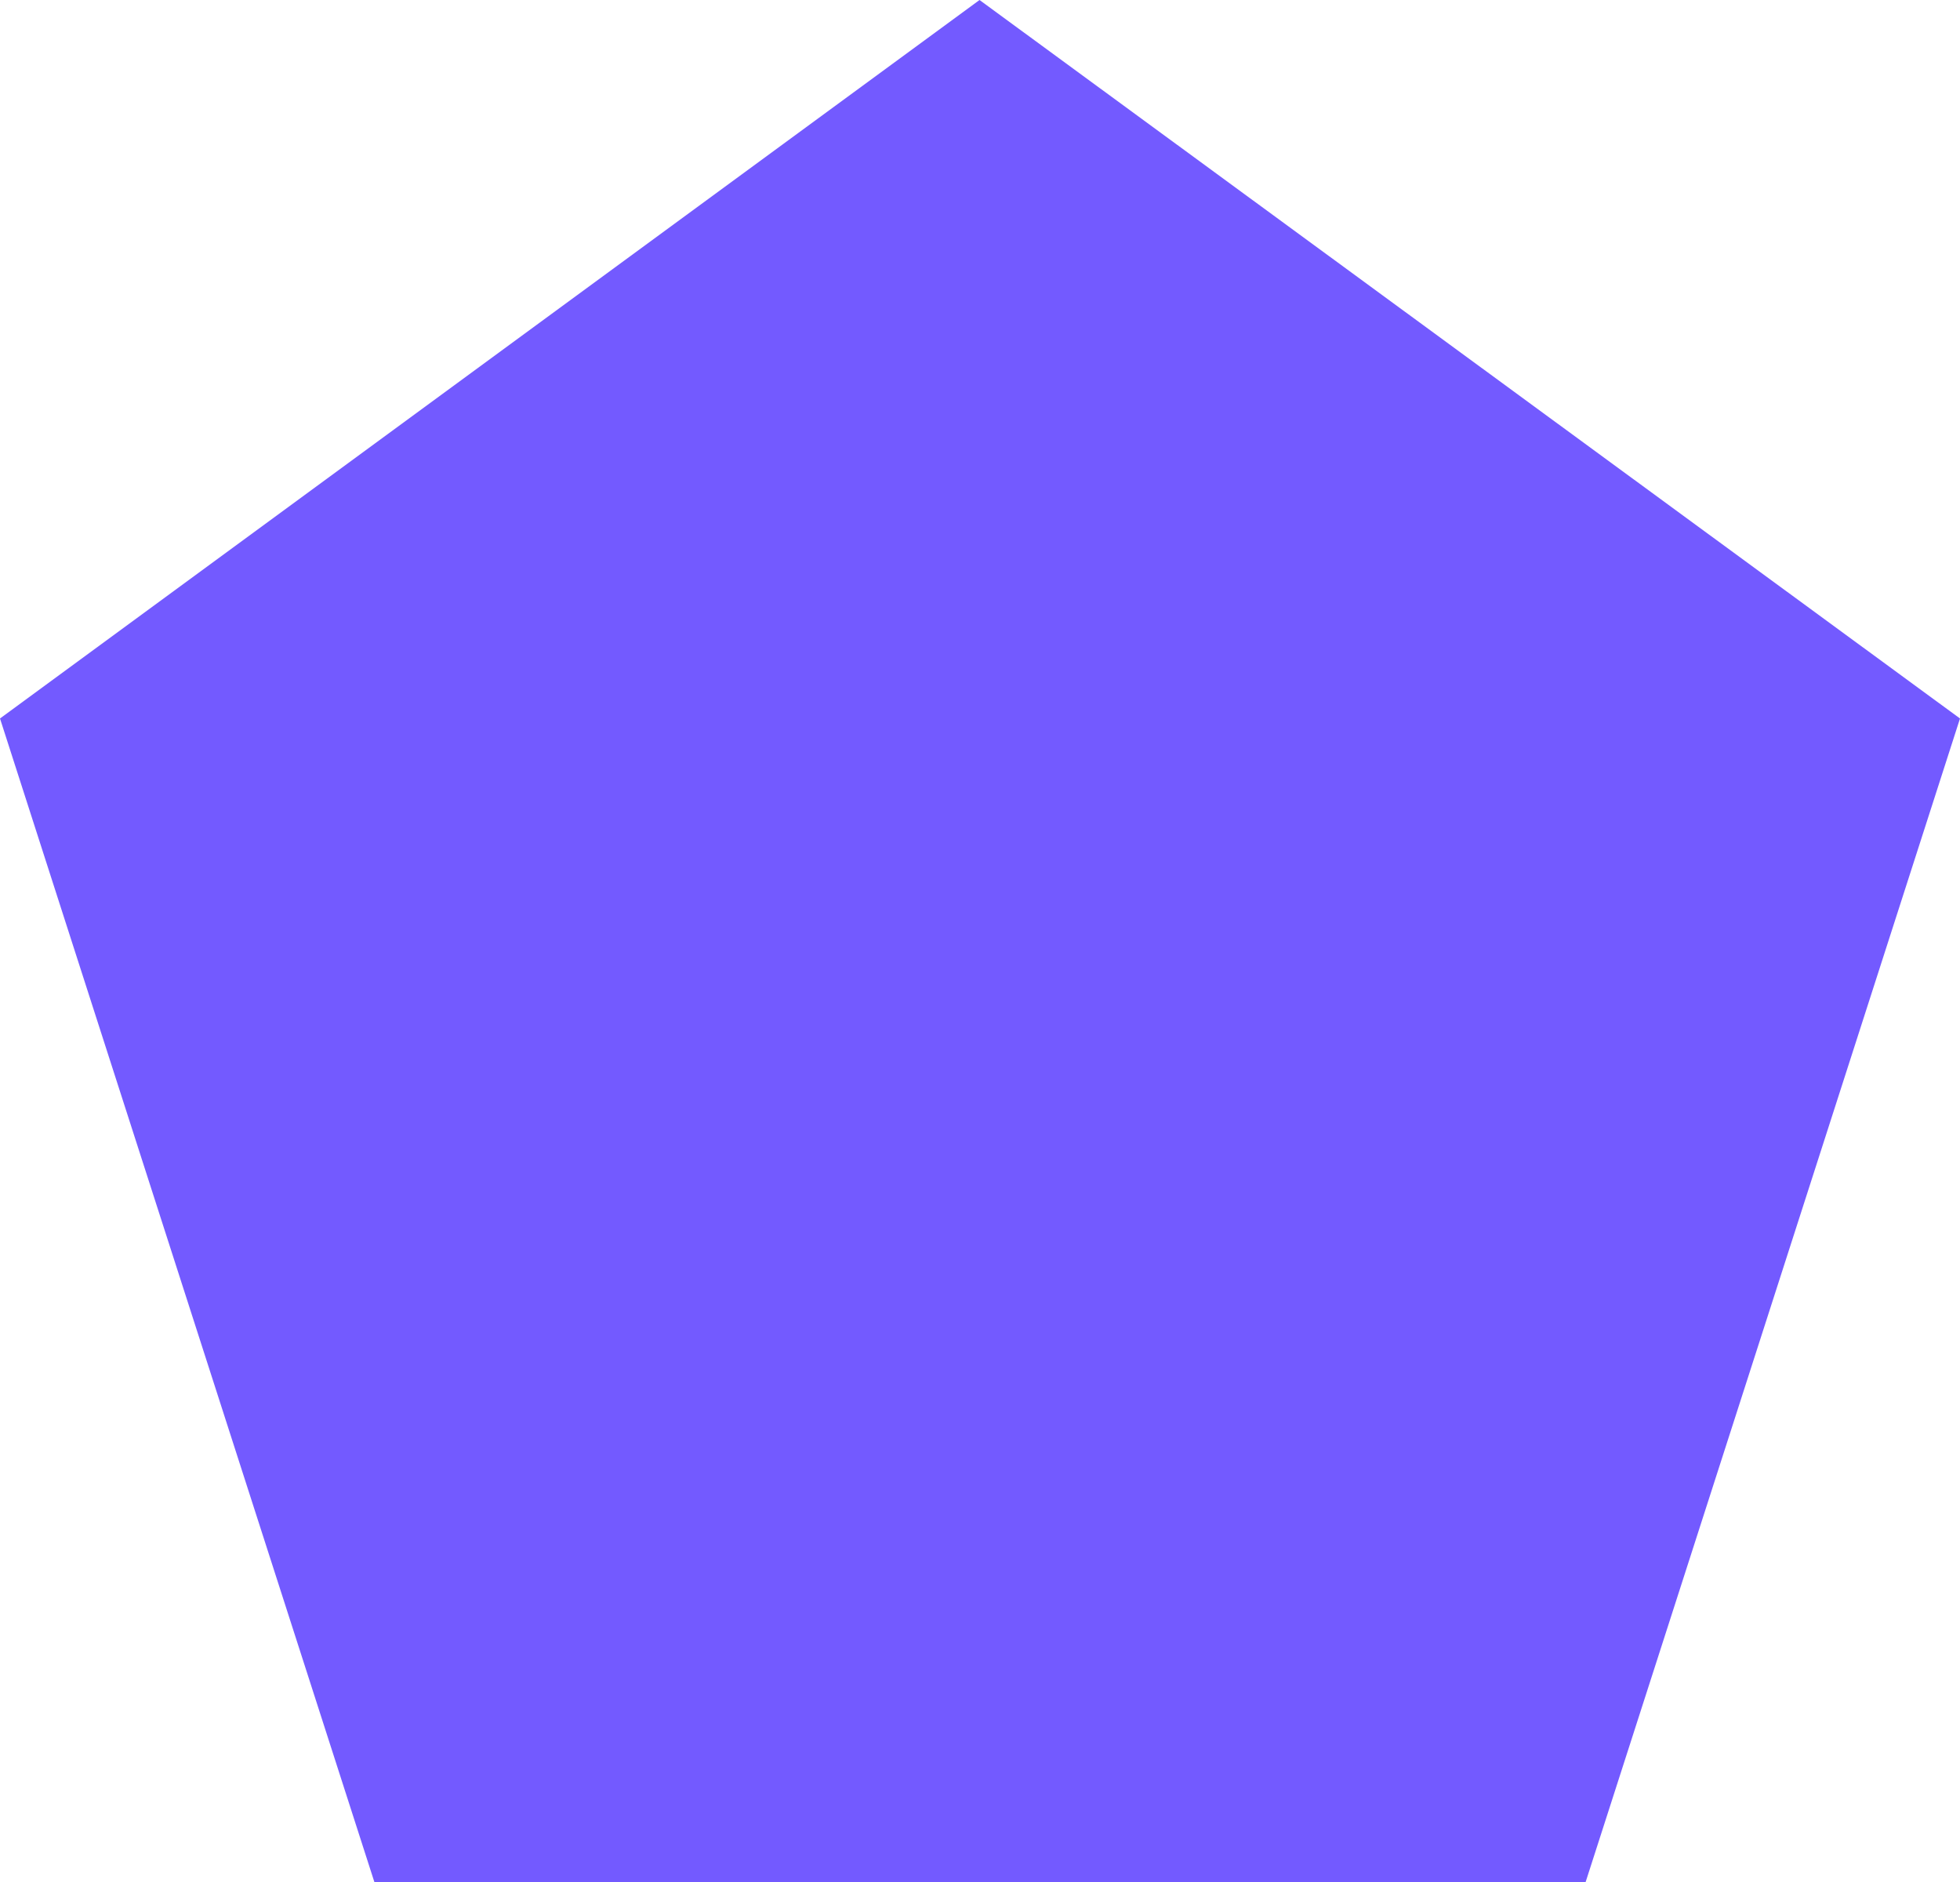
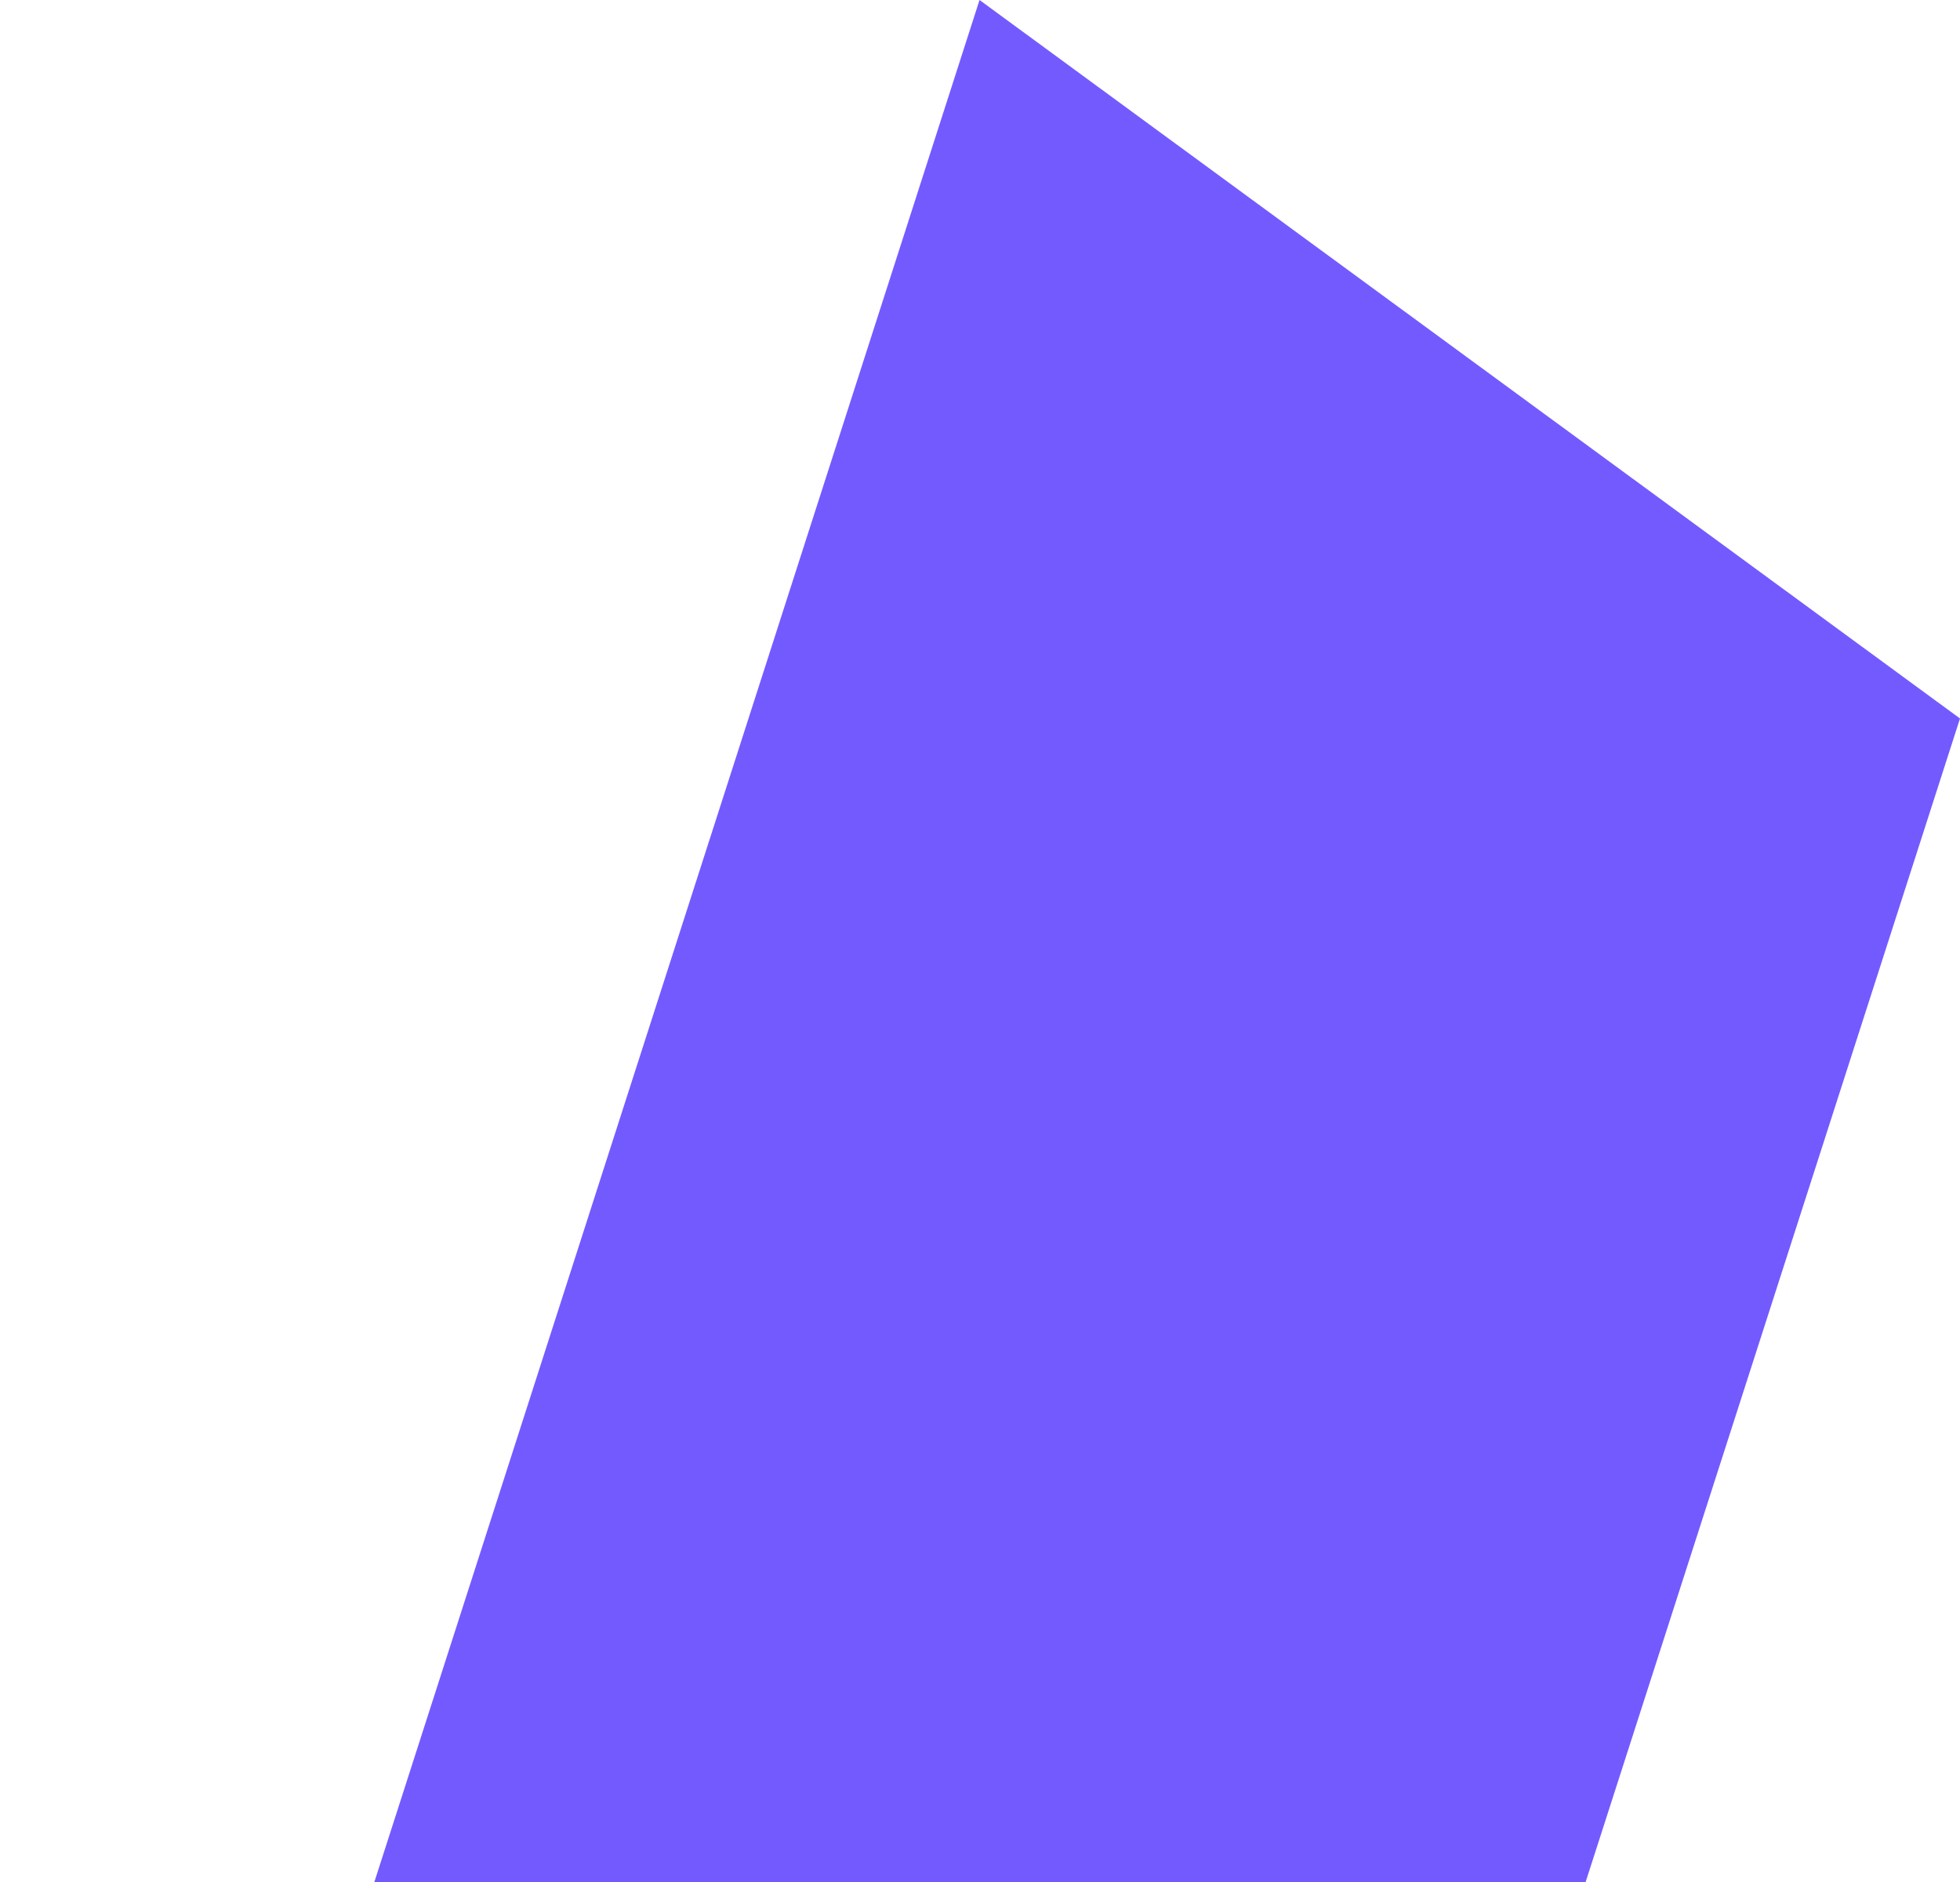
<svg xmlns="http://www.w3.org/2000/svg" width="50" height="48" viewBox="0 0 50 48" fill="none">
-   <path d="M24.988 0L50 18.325L40.45 48H9.55L0 18.325L24.988 0Z" fill="#735AFF" />
+   <path d="M24.988 0L50 18.325L40.45 48H9.55L24.988 0Z" fill="#735AFF" />
</svg>